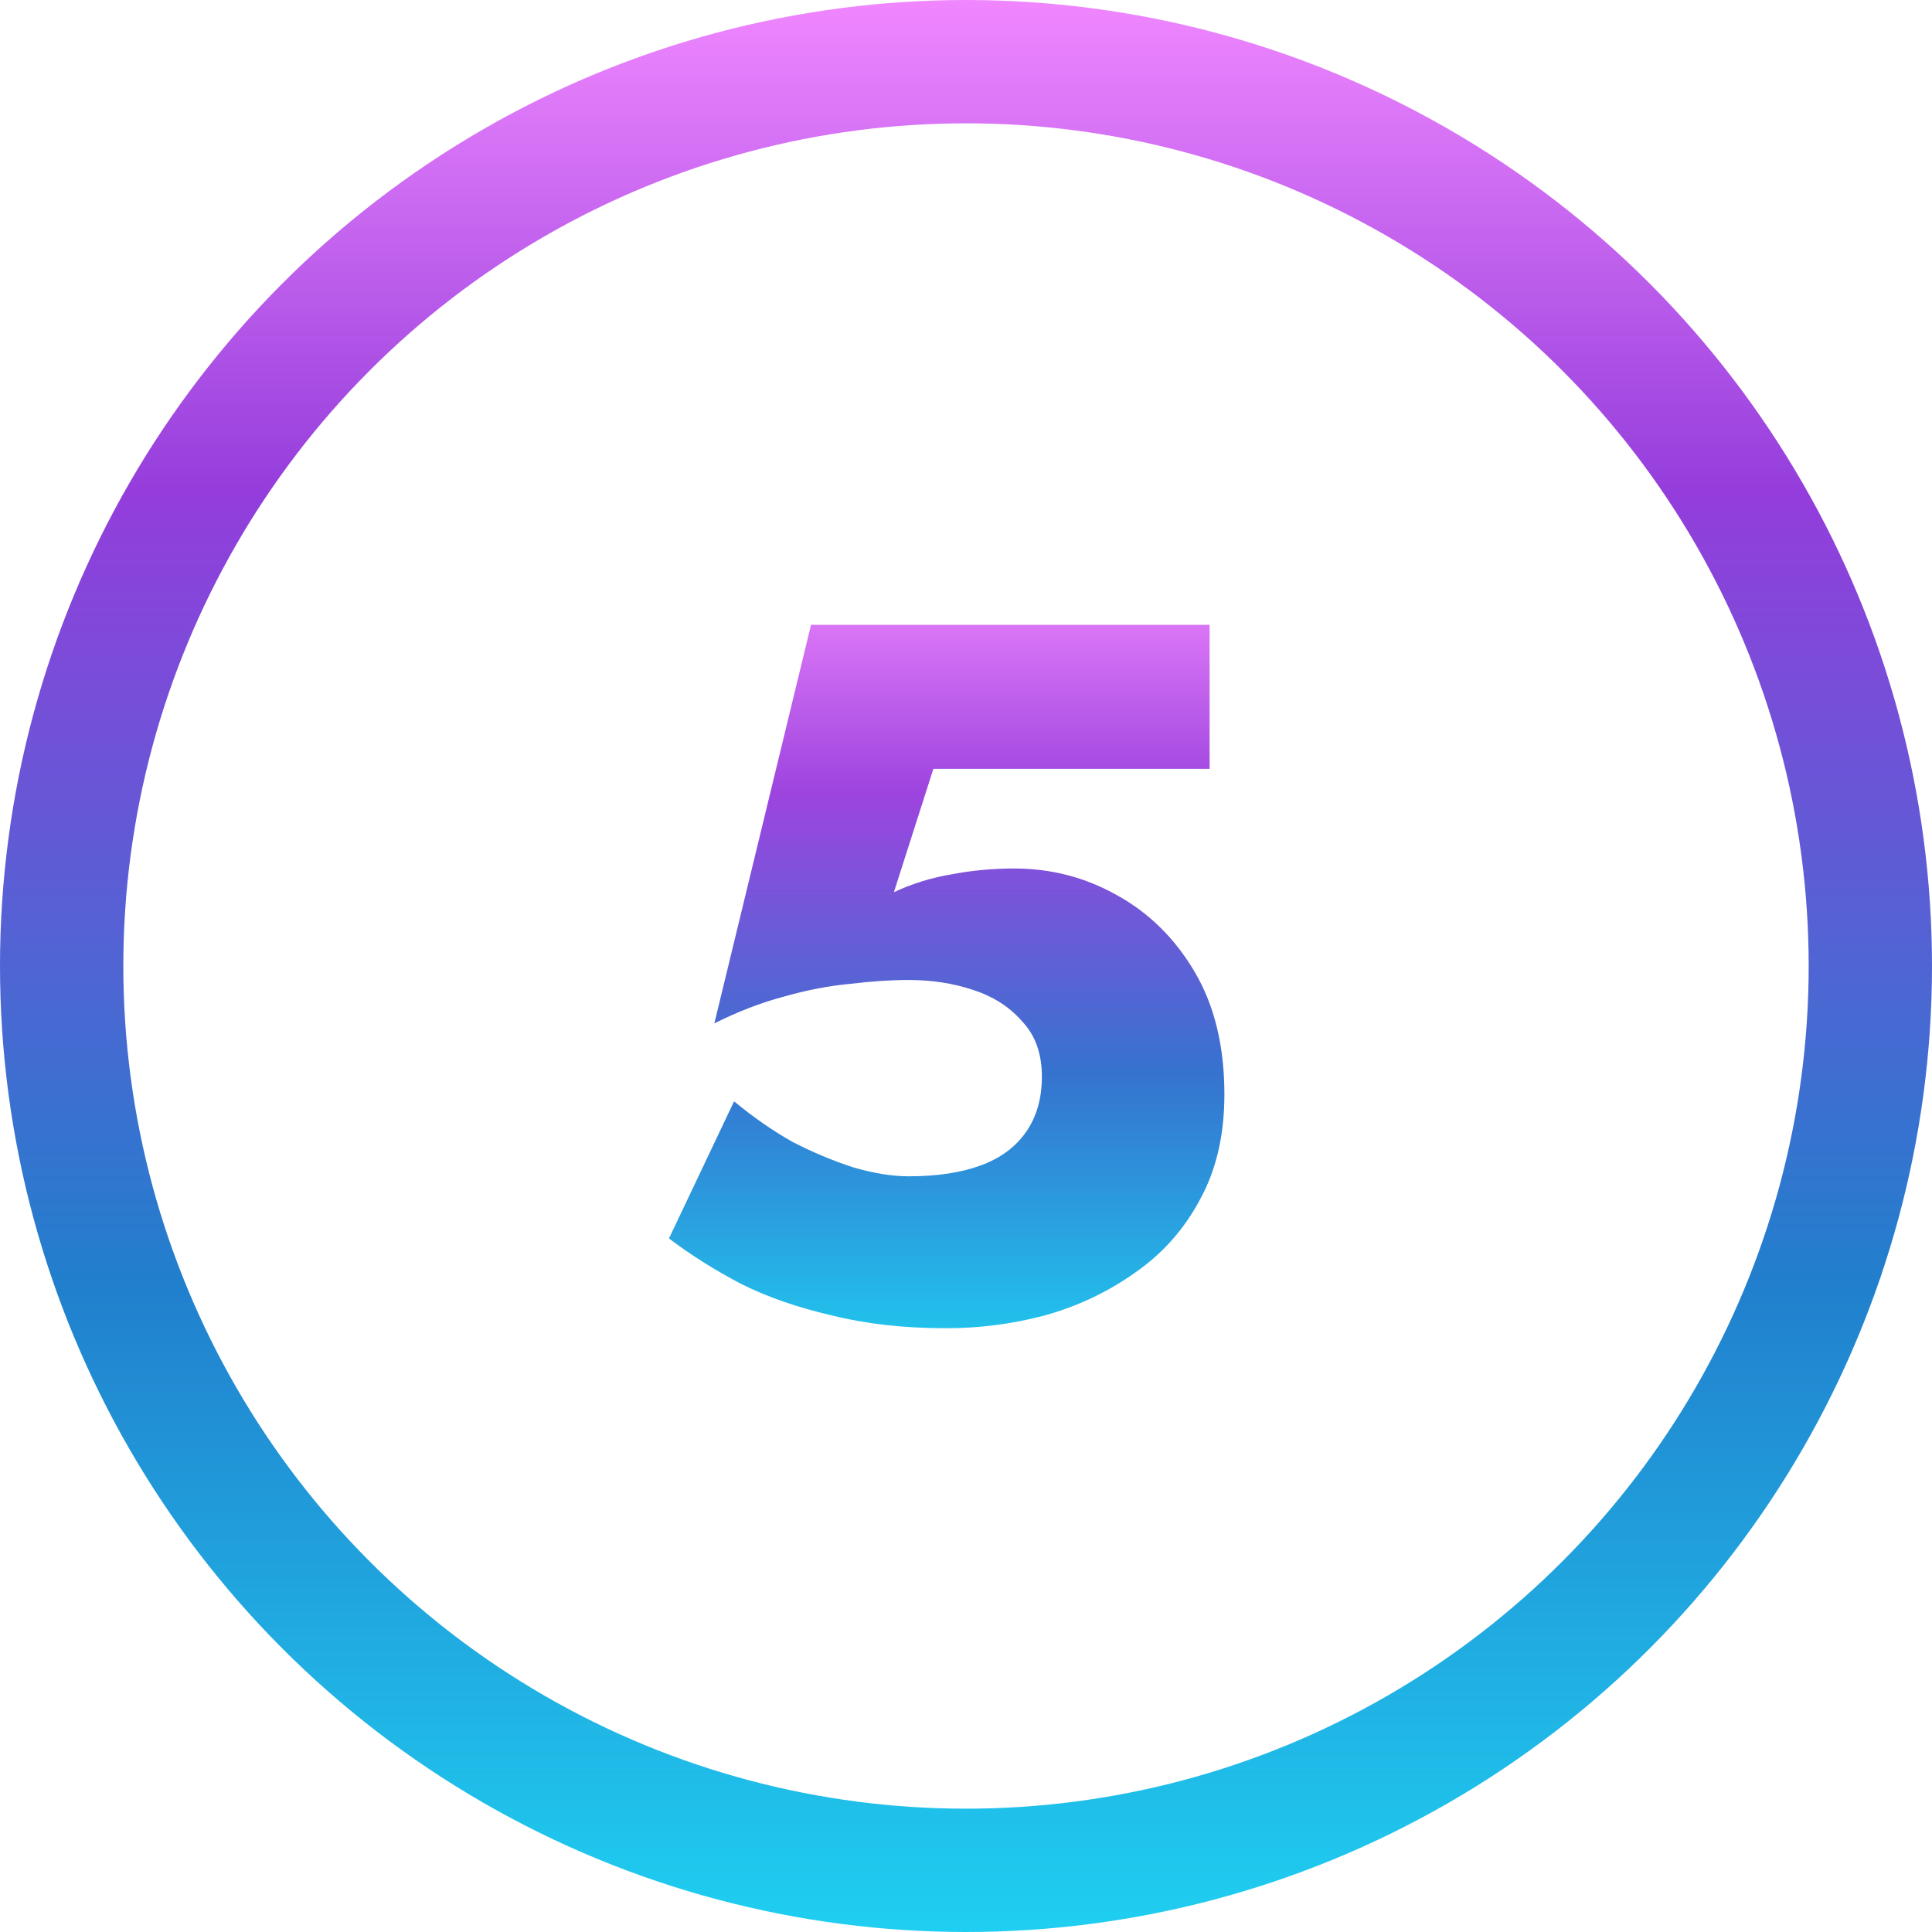
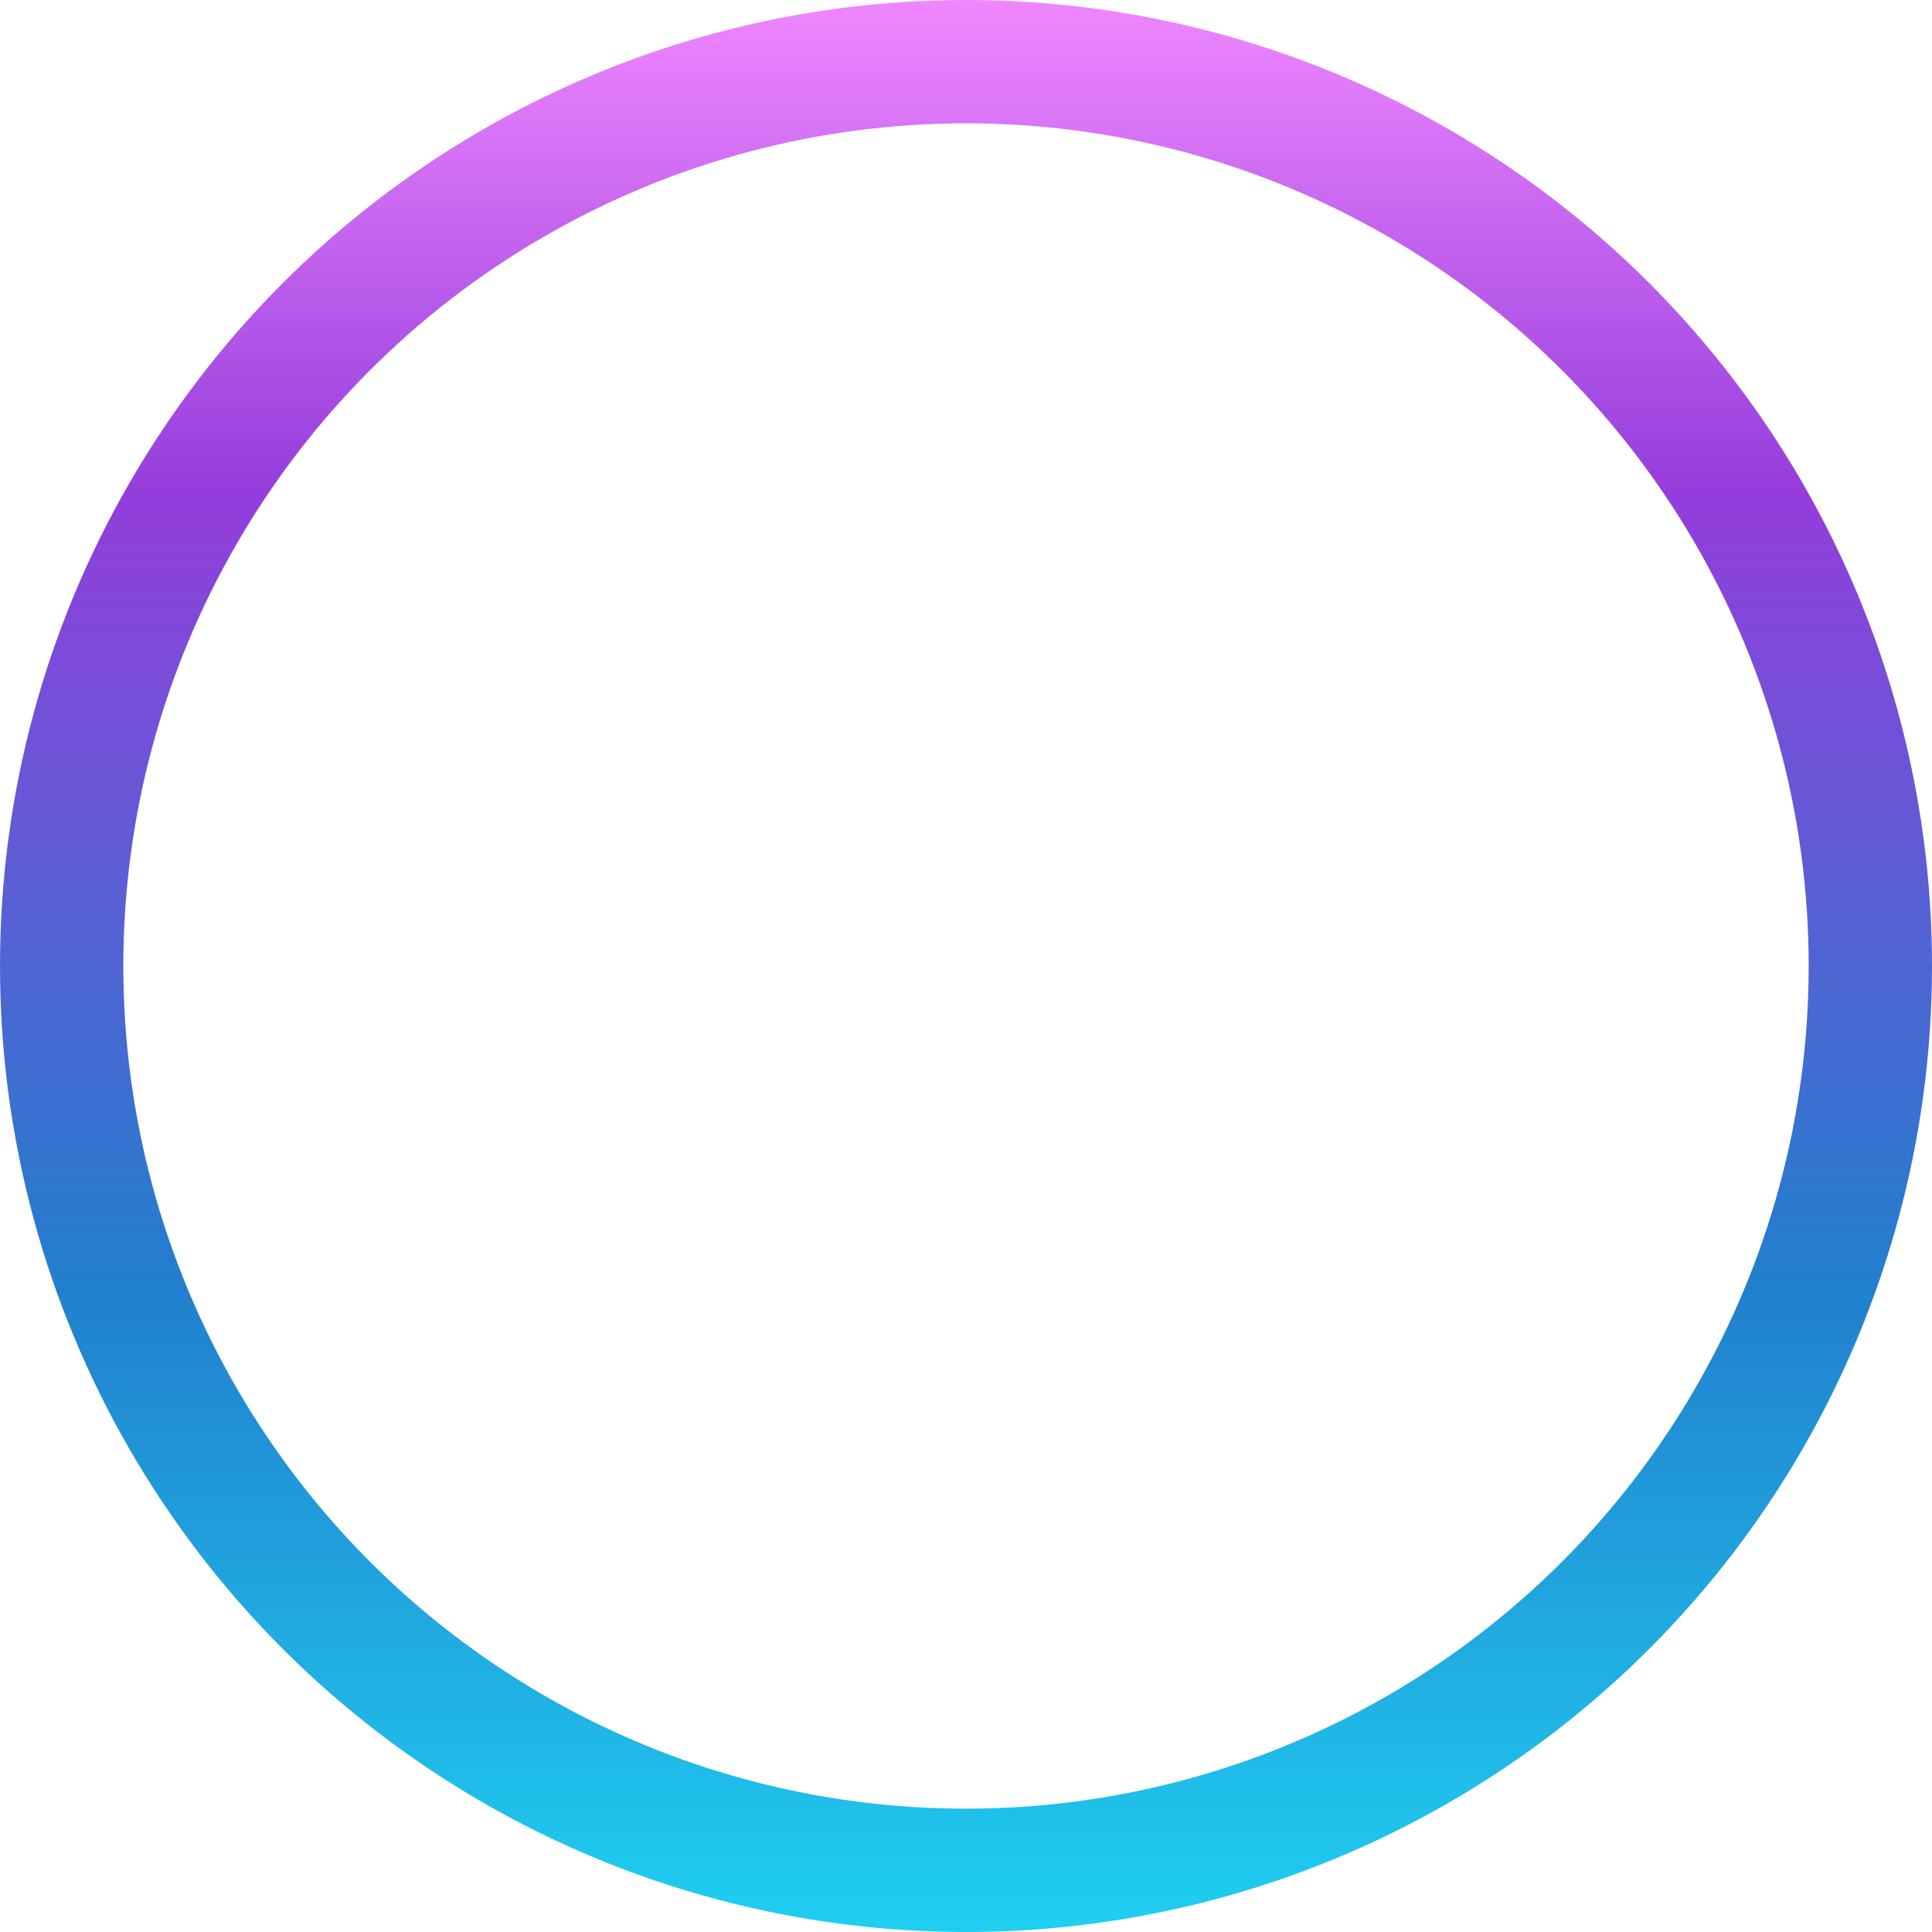
<svg xmlns="http://www.w3.org/2000/svg" width="47" height="47" viewBox="0 0 47 47" fill="none">
  <circle cx="23.5" cy="23.5" r="22" stroke="url(#paint0_linear_12201_4)" stroke-width="3" />
-   <path d="M29.786 26.624C29.786 27.616 29.586 28.472 29.186 29.192C28.802 29.912 28.274 30.504 27.602 30.968C26.946 31.432 26.218 31.776 25.418 32C24.634 32.208 23.834 32.312 23.018 32.312C21.994 32.312 21.066 32.208 20.234 32C19.402 31.808 18.666 31.552 18.026 31.232C17.386 30.896 16.802 30.528 16.274 30.128L17.858 26.792C18.322 27.176 18.794 27.504 19.274 27.776C19.77 28.032 20.266 28.24 20.762 28.4C21.258 28.544 21.706 28.616 22.106 28.616C22.794 28.616 23.378 28.528 23.858 28.352C24.338 28.176 24.706 27.904 24.962 27.536C25.218 27.168 25.346 26.72 25.346 26.192C25.346 25.632 25.186 25.184 24.866 24.848C24.562 24.496 24.162 24.24 23.666 24.08C23.186 23.92 22.666 23.84 22.106 23.84C21.674 23.84 21.194 23.872 20.666 23.936C20.154 23.984 19.618 24.088 19.058 24.248C18.514 24.392 17.954 24.608 17.378 24.896L19.73 15.2H29.426V18.704H22.706L21.746 21.704C22.194 21.496 22.658 21.352 23.138 21.272C23.634 21.176 24.146 21.128 24.674 21.128C25.57 21.128 26.402 21.344 27.17 21.776C27.954 22.208 28.586 22.832 29.066 23.648C29.546 24.464 29.786 25.456 29.786 26.624Z" fill="url(#paint1_linear_12201_4)" />
  <defs>
    <linearGradient id="paint0_linear_12201_4" x1="23.5" y1="0" x2="23.5" y2="47" gradientUnits="userSpaceOnUse">
      <stop stop-color="#F087FF" />
      <stop offset="0.255" stop-color="#943DDC" />
      <stop offset="0.664" stop-color="#217FCD" />
      <stop offset="1" stop-color="#1FCFF1" />
    </linearGradient>
    <linearGradient id="paint1_linear_12201_4" x1="23" y1="14" x2="23" y2="33" gradientUnits="userSpaceOnUse">
      <stop stop-color="#EB83FD" />
      <stop offset="0.279" stop-color="#9D44DF" />
      <stop offset="0.639" stop-color="#3573CF" />
      <stop offset="1" stop-color="#1FCAEF" />
    </linearGradient>
  </defs>
</svg>